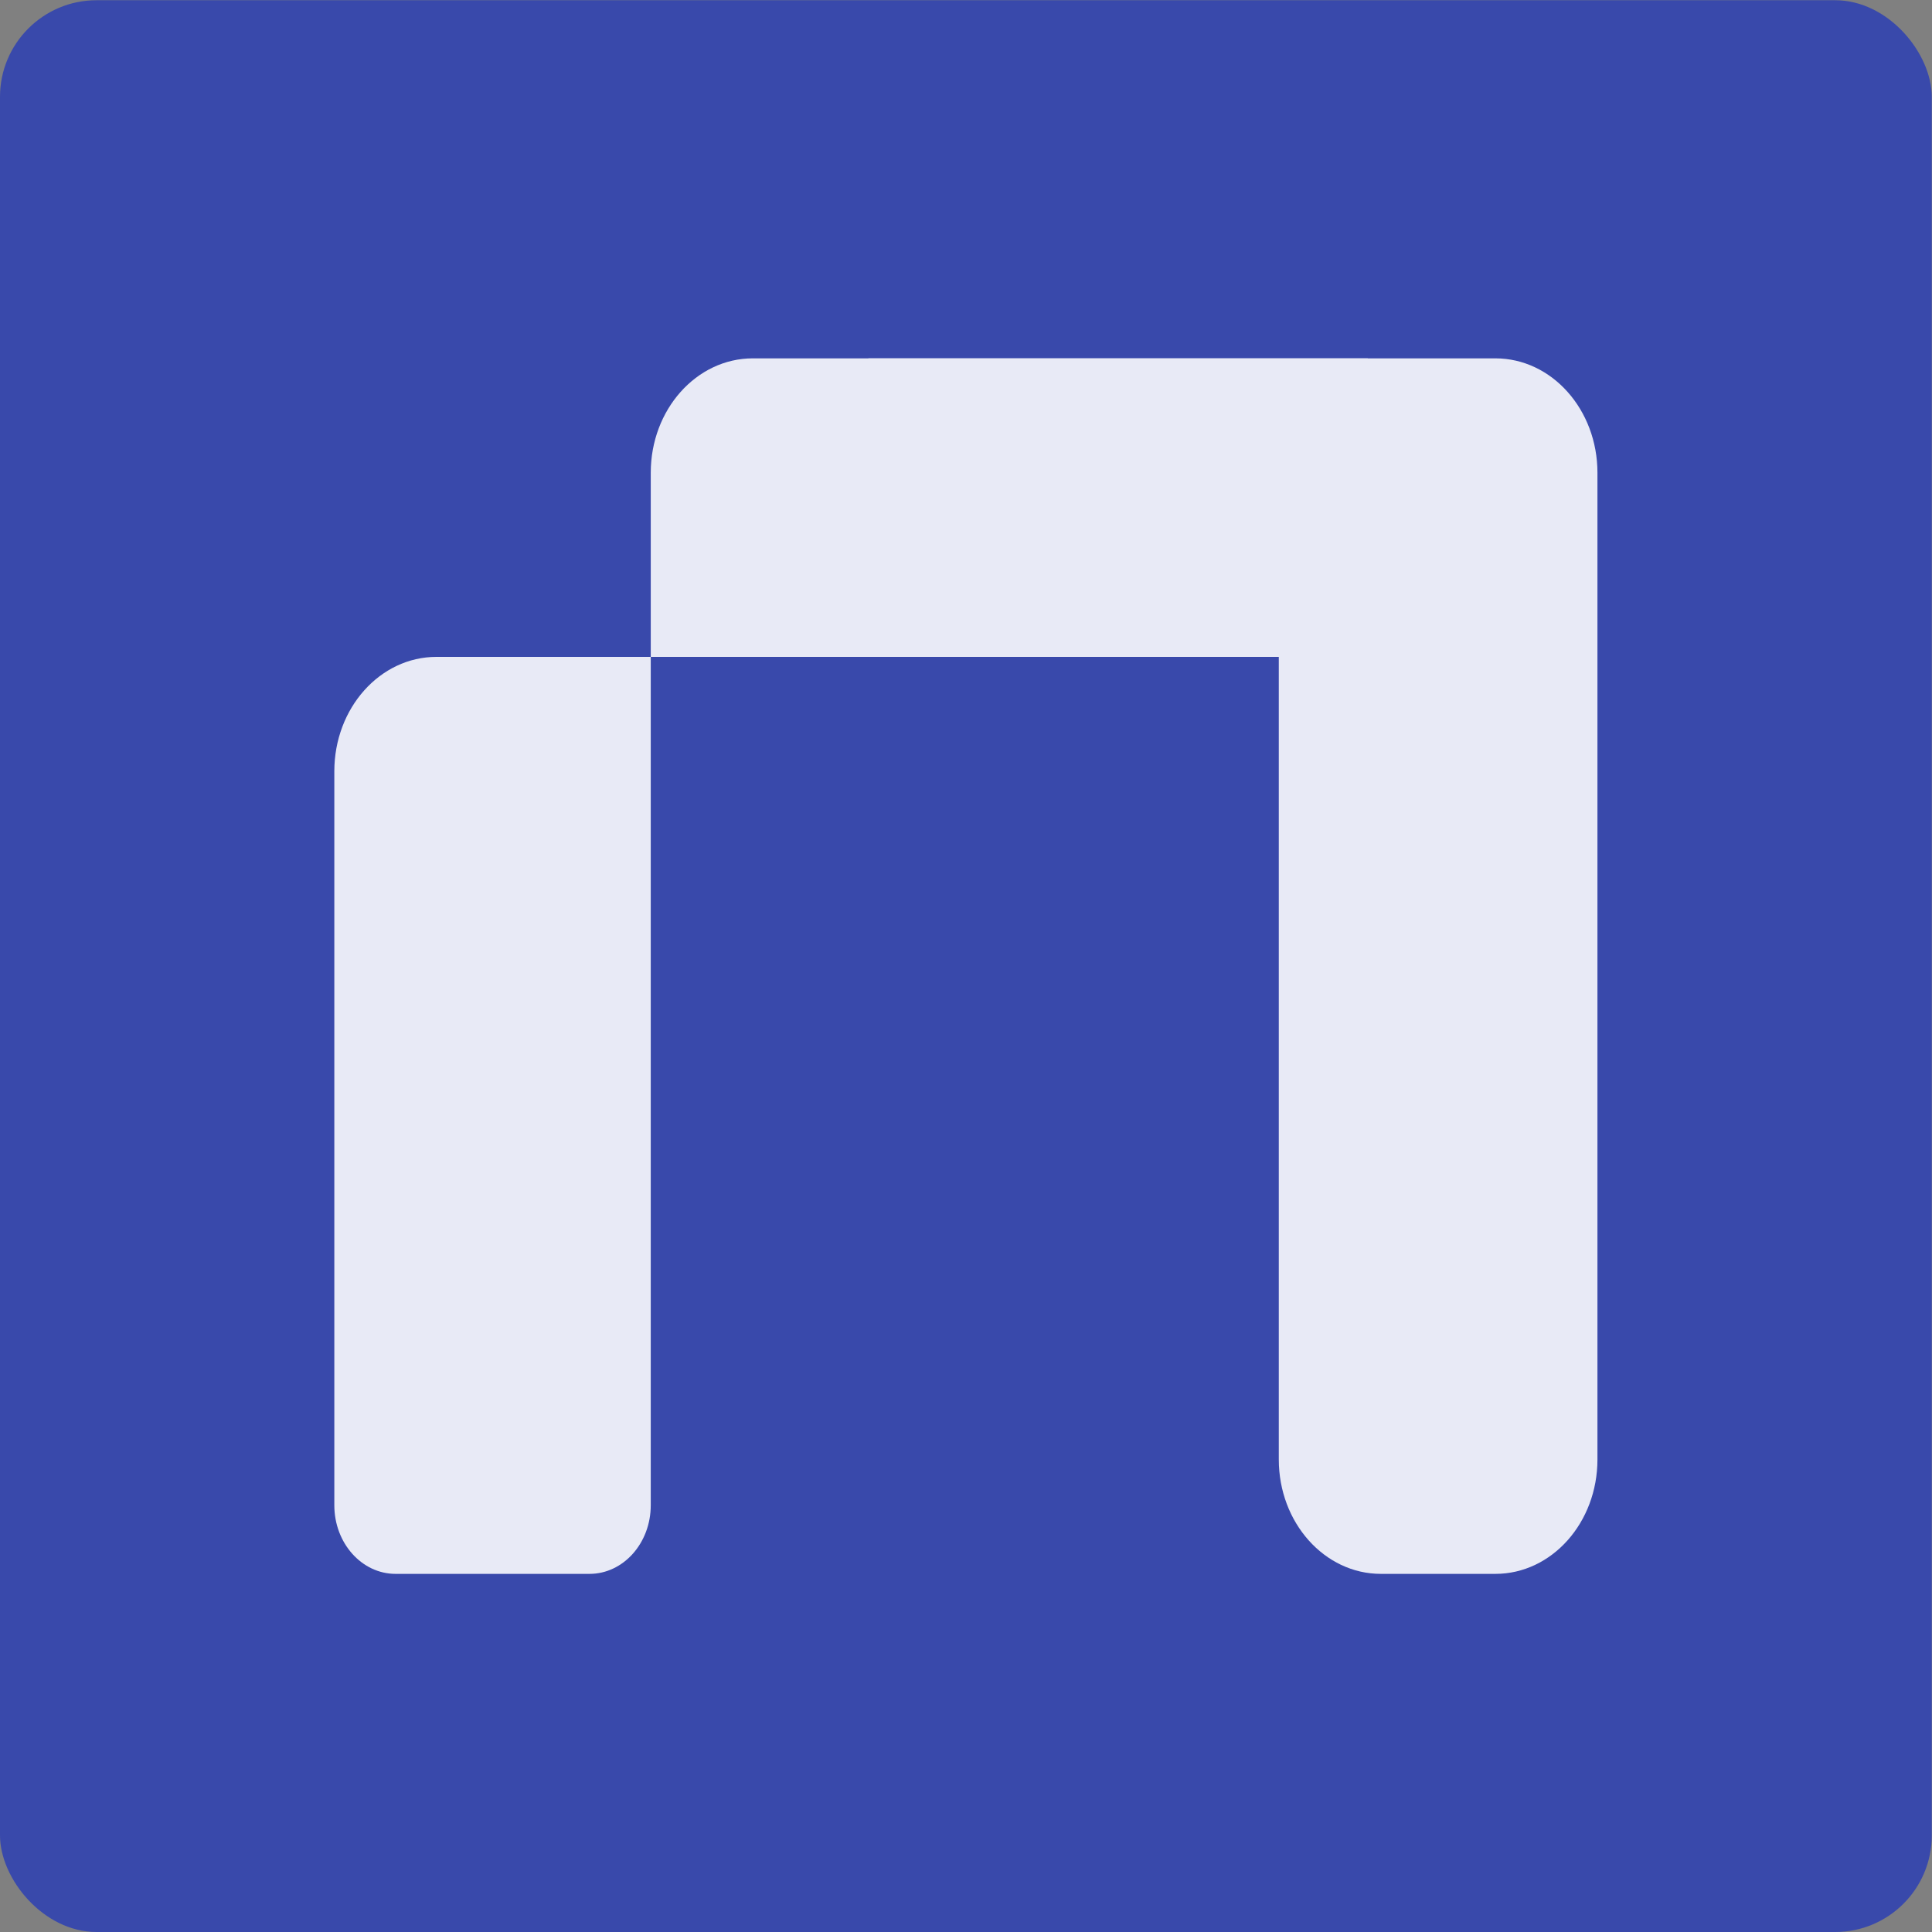
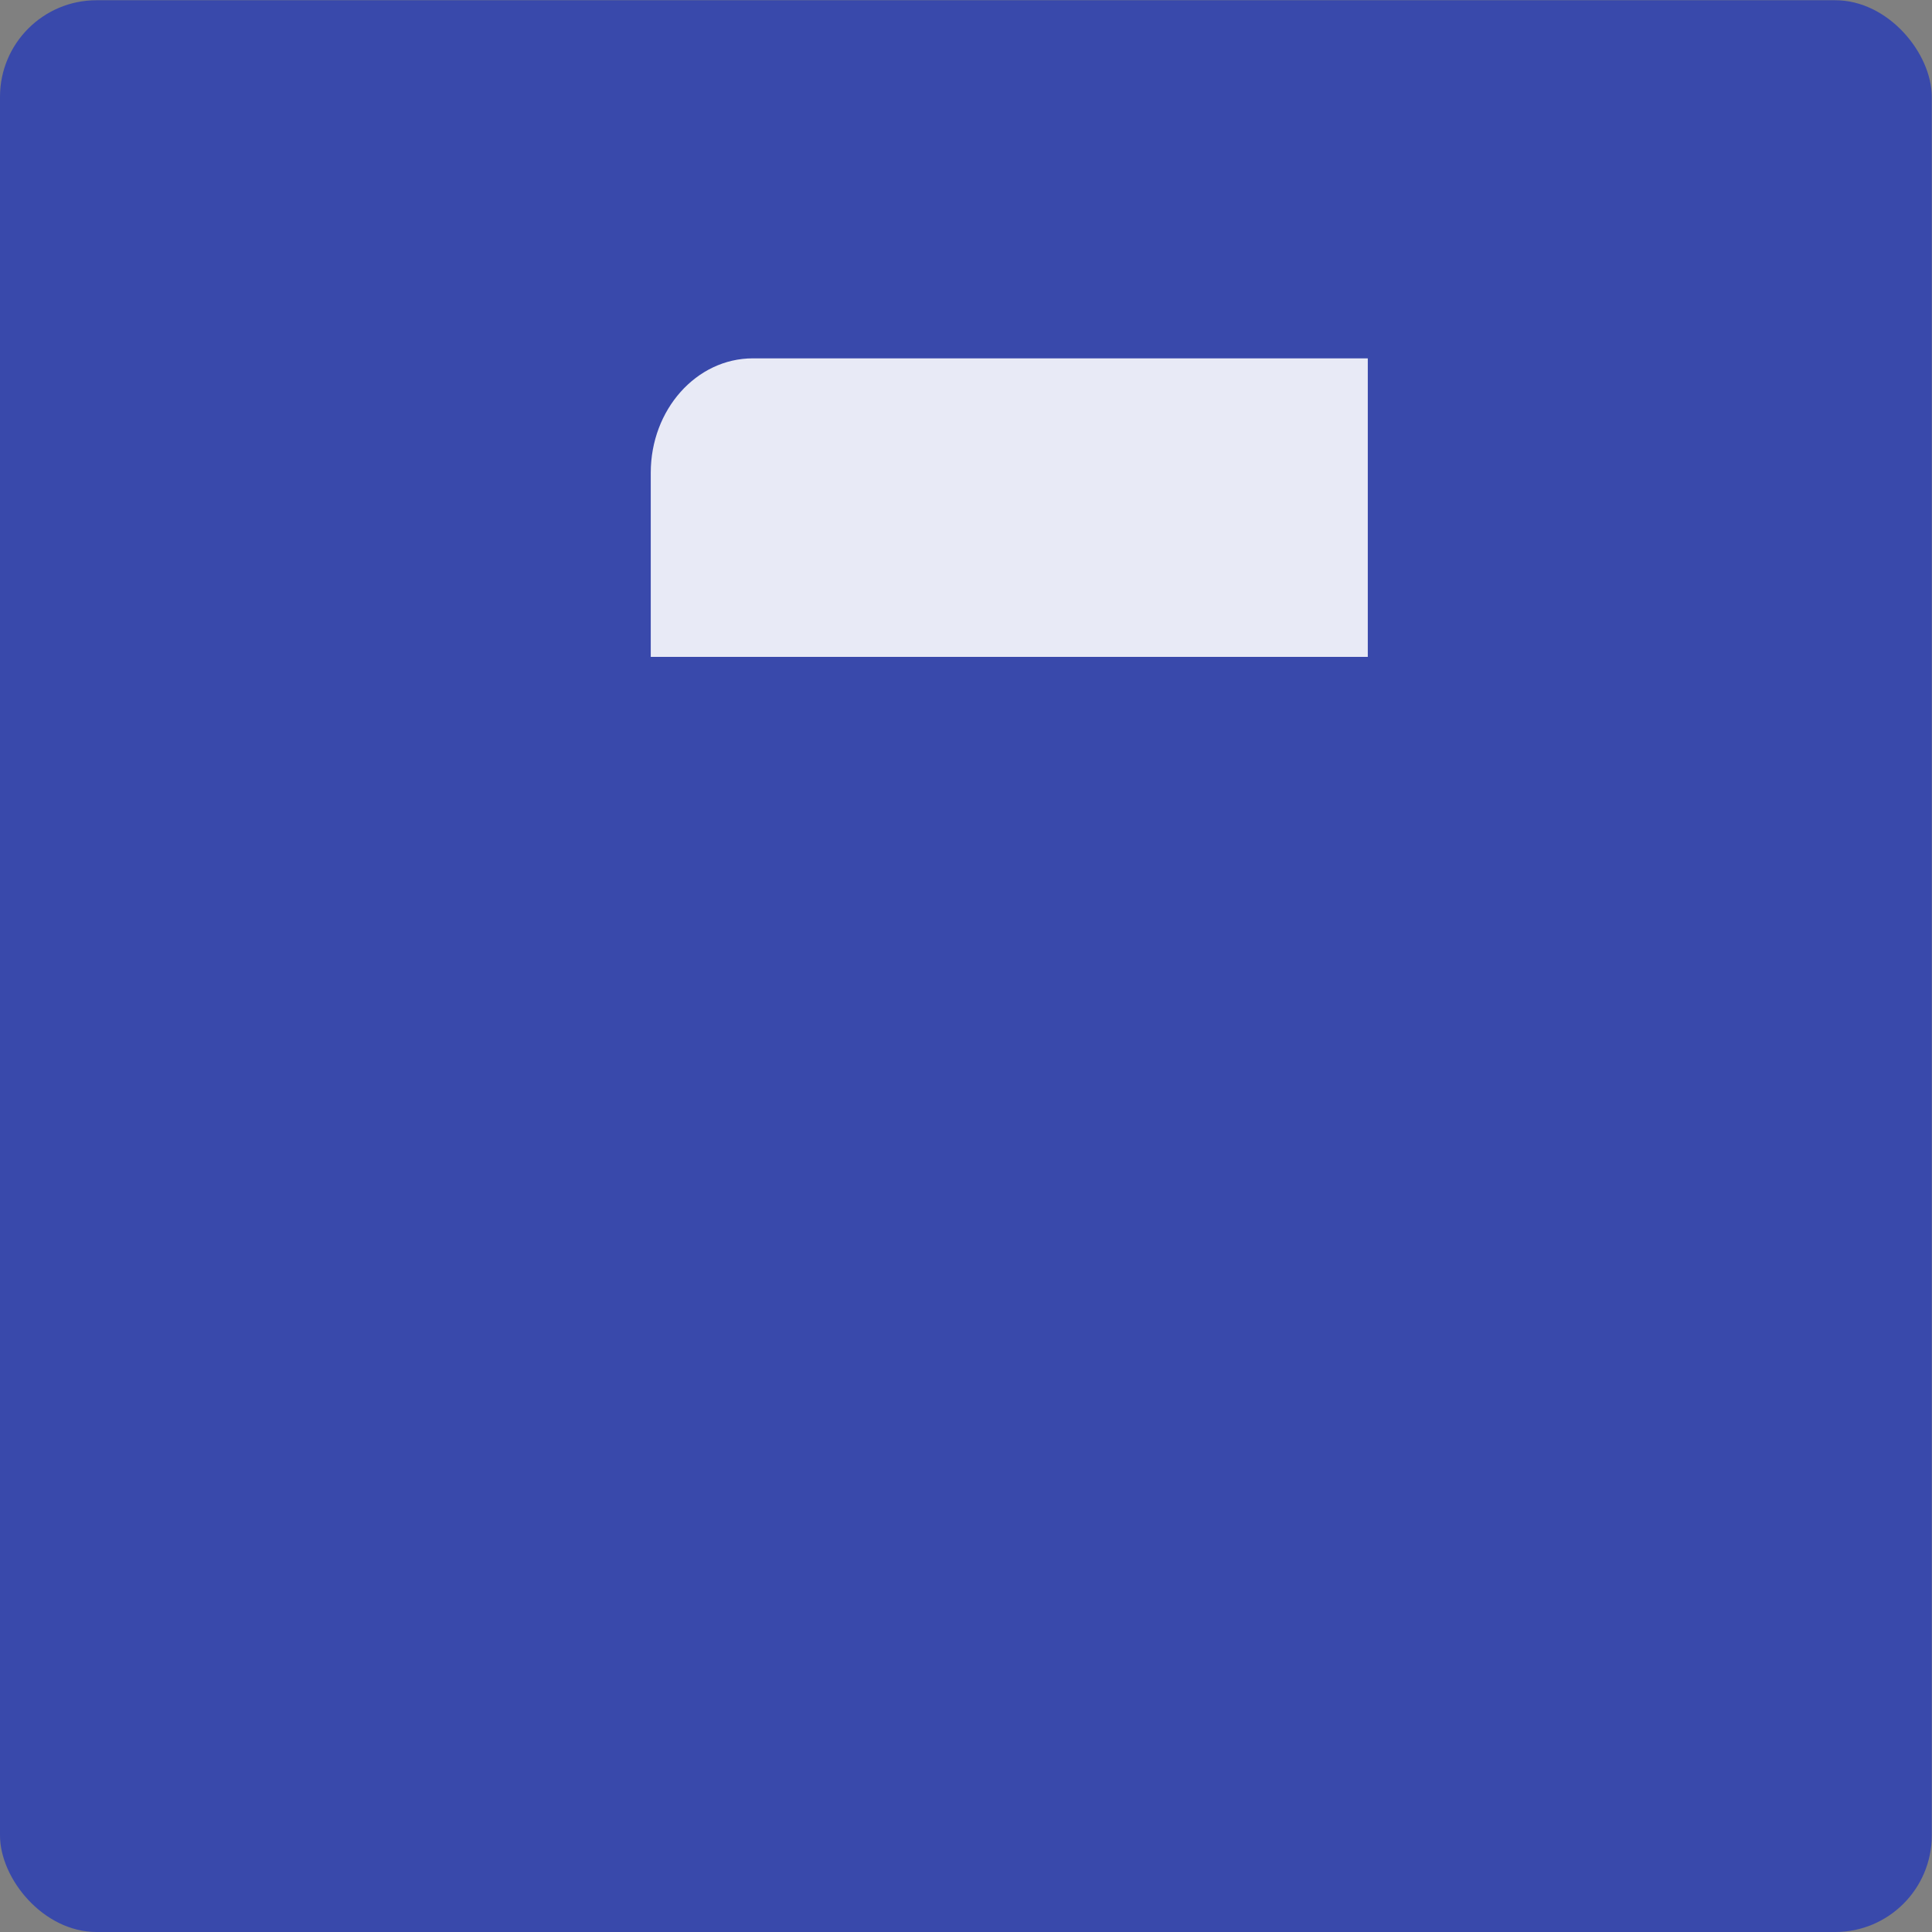
<svg xmlns="http://www.w3.org/2000/svg" width="153" height="153" viewBox="0 0 153 153" fill="none">
  <rect x="0" y="0" width="153" height="153" fill="#808080" stroke="none" />
  <rect y="0.018" width="152.982" height="152.982" rx="7.649" fill="#3949AB" />
-   <path d="M26.476 61.08C26.476 56.077 30.096 52.02 34.561 52.02H51.535V119.203C51.535 122.205 49.363 124.639 46.684 124.639H31.327C28.648 124.639 26.476 122.205 26.476 119.203V61.08Z" fill="#E8EAF6" />
-   <path d="M101.271 52.02H126.506V115.579C126.506 120.583 122.887 124.639 118.422 124.639H109.355C104.89 124.639 101.271 120.583 101.271 115.579V83.799V52.02Z" fill="#E8EAF6" />
  <path d="M108.319 28.379V52.02L51.535 52.02L51.535 37.439C51.535 32.435 55.154 28.379 59.619 28.379L108.319 28.379Z" fill="#E8EAF6" />
-   <path d="M118.422 28.379C122.887 28.379 126.506 32.435 126.506 37.439V52.02H68.774V28.379L118.422 28.379Z" fill="#E8EAF6" />
</svg>